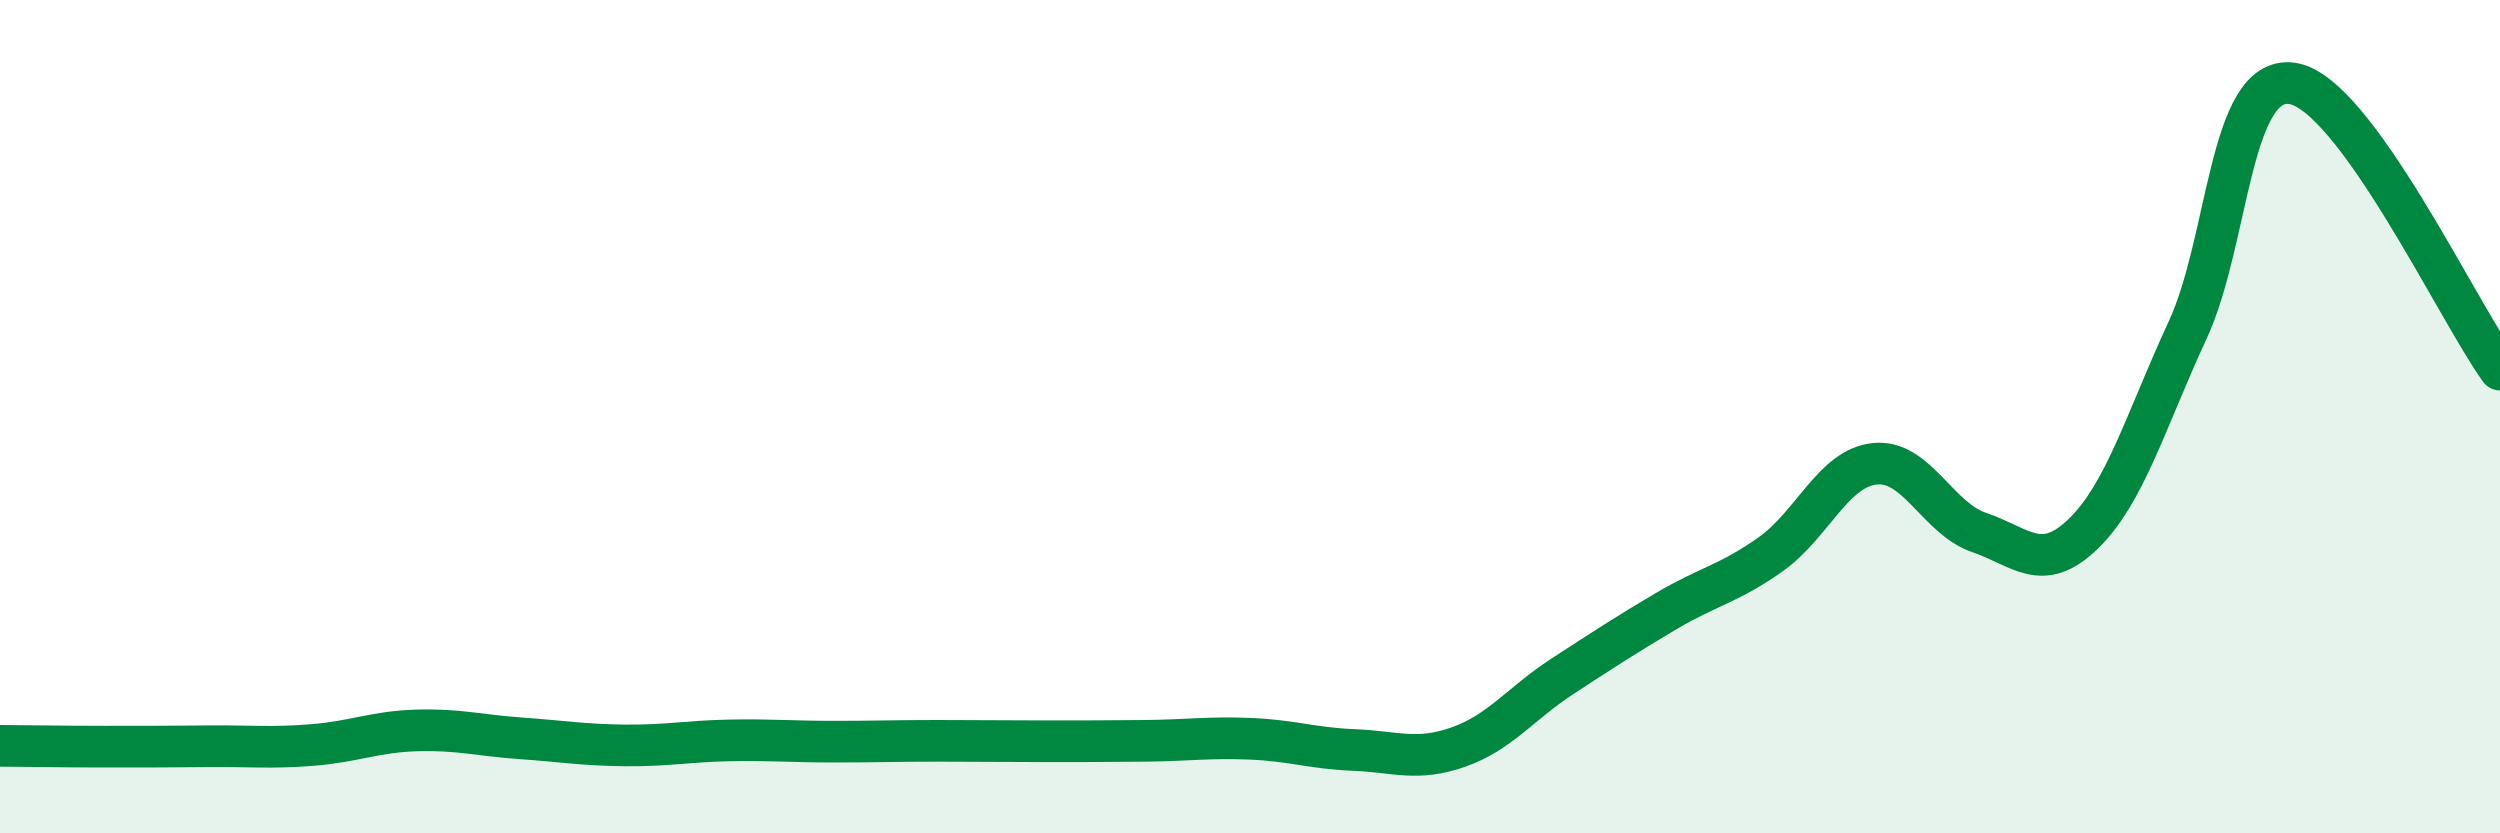
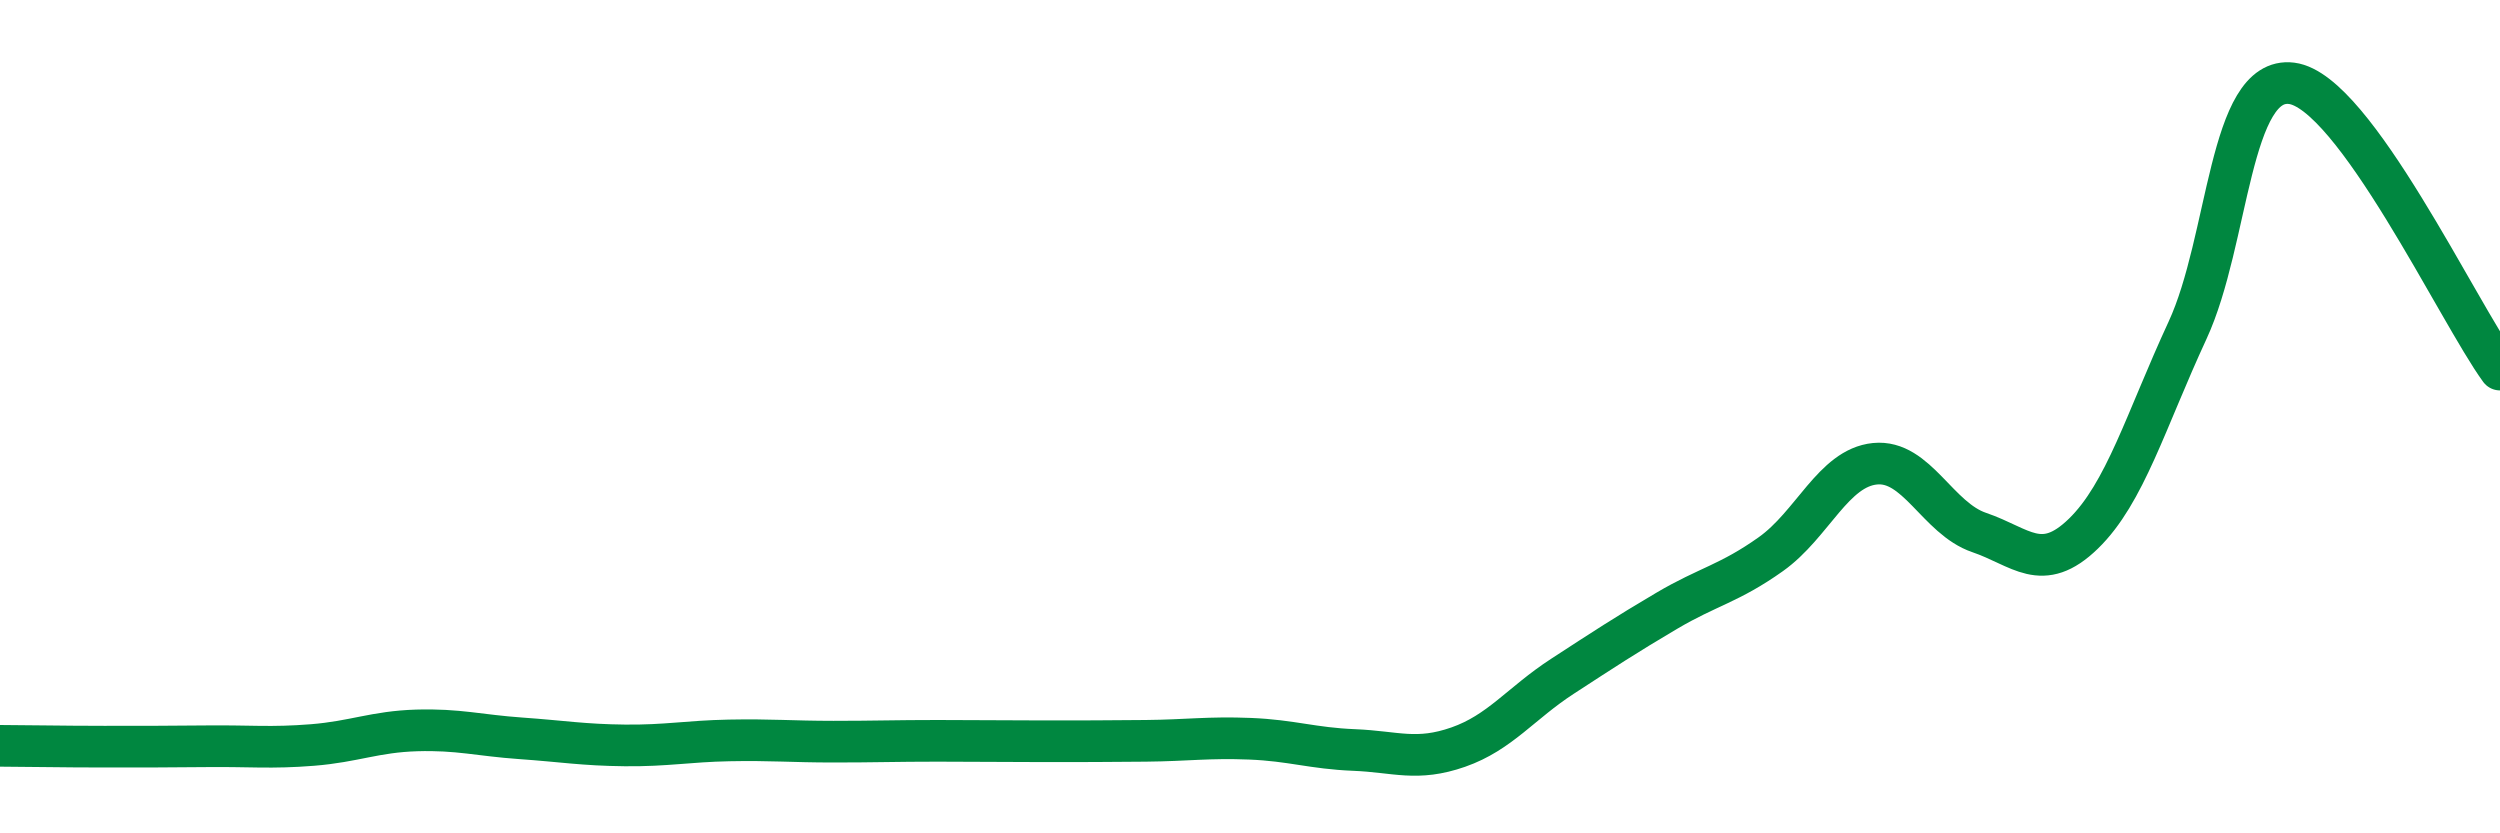
<svg xmlns="http://www.w3.org/2000/svg" width="60" height="20" viewBox="0 0 60 20">
-   <path d="M 0,17.9 C 0.5,17.9 1.5,17.92 2.5,17.92 C 3.5,17.92 4,17.92 5,17.91 C 6,17.9 6.5,17.96 7.5,17.88 C 8.5,17.8 9,17.56 10,17.53 C 11,17.5 11.5,17.65 12.5,17.72 C 13.5,17.79 14,17.88 15,17.89 C 16,17.9 16.5,17.79 17.5,17.77 C 18.5,17.75 19,17.8 20,17.8 C 21,17.8 21.5,17.78 22.5,17.78 C 23.5,17.78 24,17.79 25,17.79 C 26,17.79 26.5,17.79 27.5,17.78 C 28.5,17.77 29,17.69 30,17.73 C 31,17.77 31.5,17.96 32.5,18 C 33.5,18.04 34,18.28 35,17.93 C 36,17.58 36.5,16.88 37.5,16.23 C 38.5,15.58 39,15.25 40,14.66 C 41,14.07 41.5,14.01 42.5,13.3 C 43.5,12.59 44,11.23 45,11.13 C 46,11.03 46.5,12.44 47.5,12.78 C 48.5,13.12 49,13.78 50,12.81 C 51,11.84 51.5,10.09 52.5,7.93 C 53.5,5.77 53.5,1.81 55,2 C 56.5,2.19 59,7.5 60,8.87L60 20L0 20Z" fill="#008740" opacity="0.1" stroke-linecap="round" stroke-linejoin="round" />
  <path d="M 0,17.9 C 0.5,17.9 1.5,17.92 2.5,17.92 C 3.5,17.92 4,17.92 5,17.91 C 6,17.9 6.5,17.96 7.5,17.88 C 8.5,17.8 9,17.56 10,17.53 C 11,17.5 11.5,17.65 12.5,17.72 C 13.5,17.79 14,17.88 15,17.89 C 16,17.9 16.5,17.79 17.5,17.77 C 18.5,17.75 19,17.8 20,17.8 C 21,17.8 21.5,17.78 22.5,17.78 C 23.5,17.78 24,17.79 25,17.79 C 26,17.79 26.5,17.79 27.5,17.78 C 28.5,17.77 29,17.69 30,17.73 C 31,17.77 31.5,17.96 32.5,18 C 33.5,18.04 34,18.28 35,17.93 C 36,17.58 36.5,16.88 37.5,16.23 C 38.5,15.58 39,15.25 40,14.66 C 41,14.07 41.5,14.01 42.5,13.3 C 43.5,12.59 44,11.23 45,11.13 C 46,11.03 46.5,12.44 47.5,12.78 C 48.5,13.12 49,13.78 50,12.81 C 51,11.84 51.5,10.09 52.5,7.93 C 53.5,5.77 53.5,1.81 55,2 C 56.5,2.19 59,7.5 60,8.87" stroke="#008740" stroke-width="1" fill="none" stroke-linecap="round" stroke-linejoin="round" />
</svg>